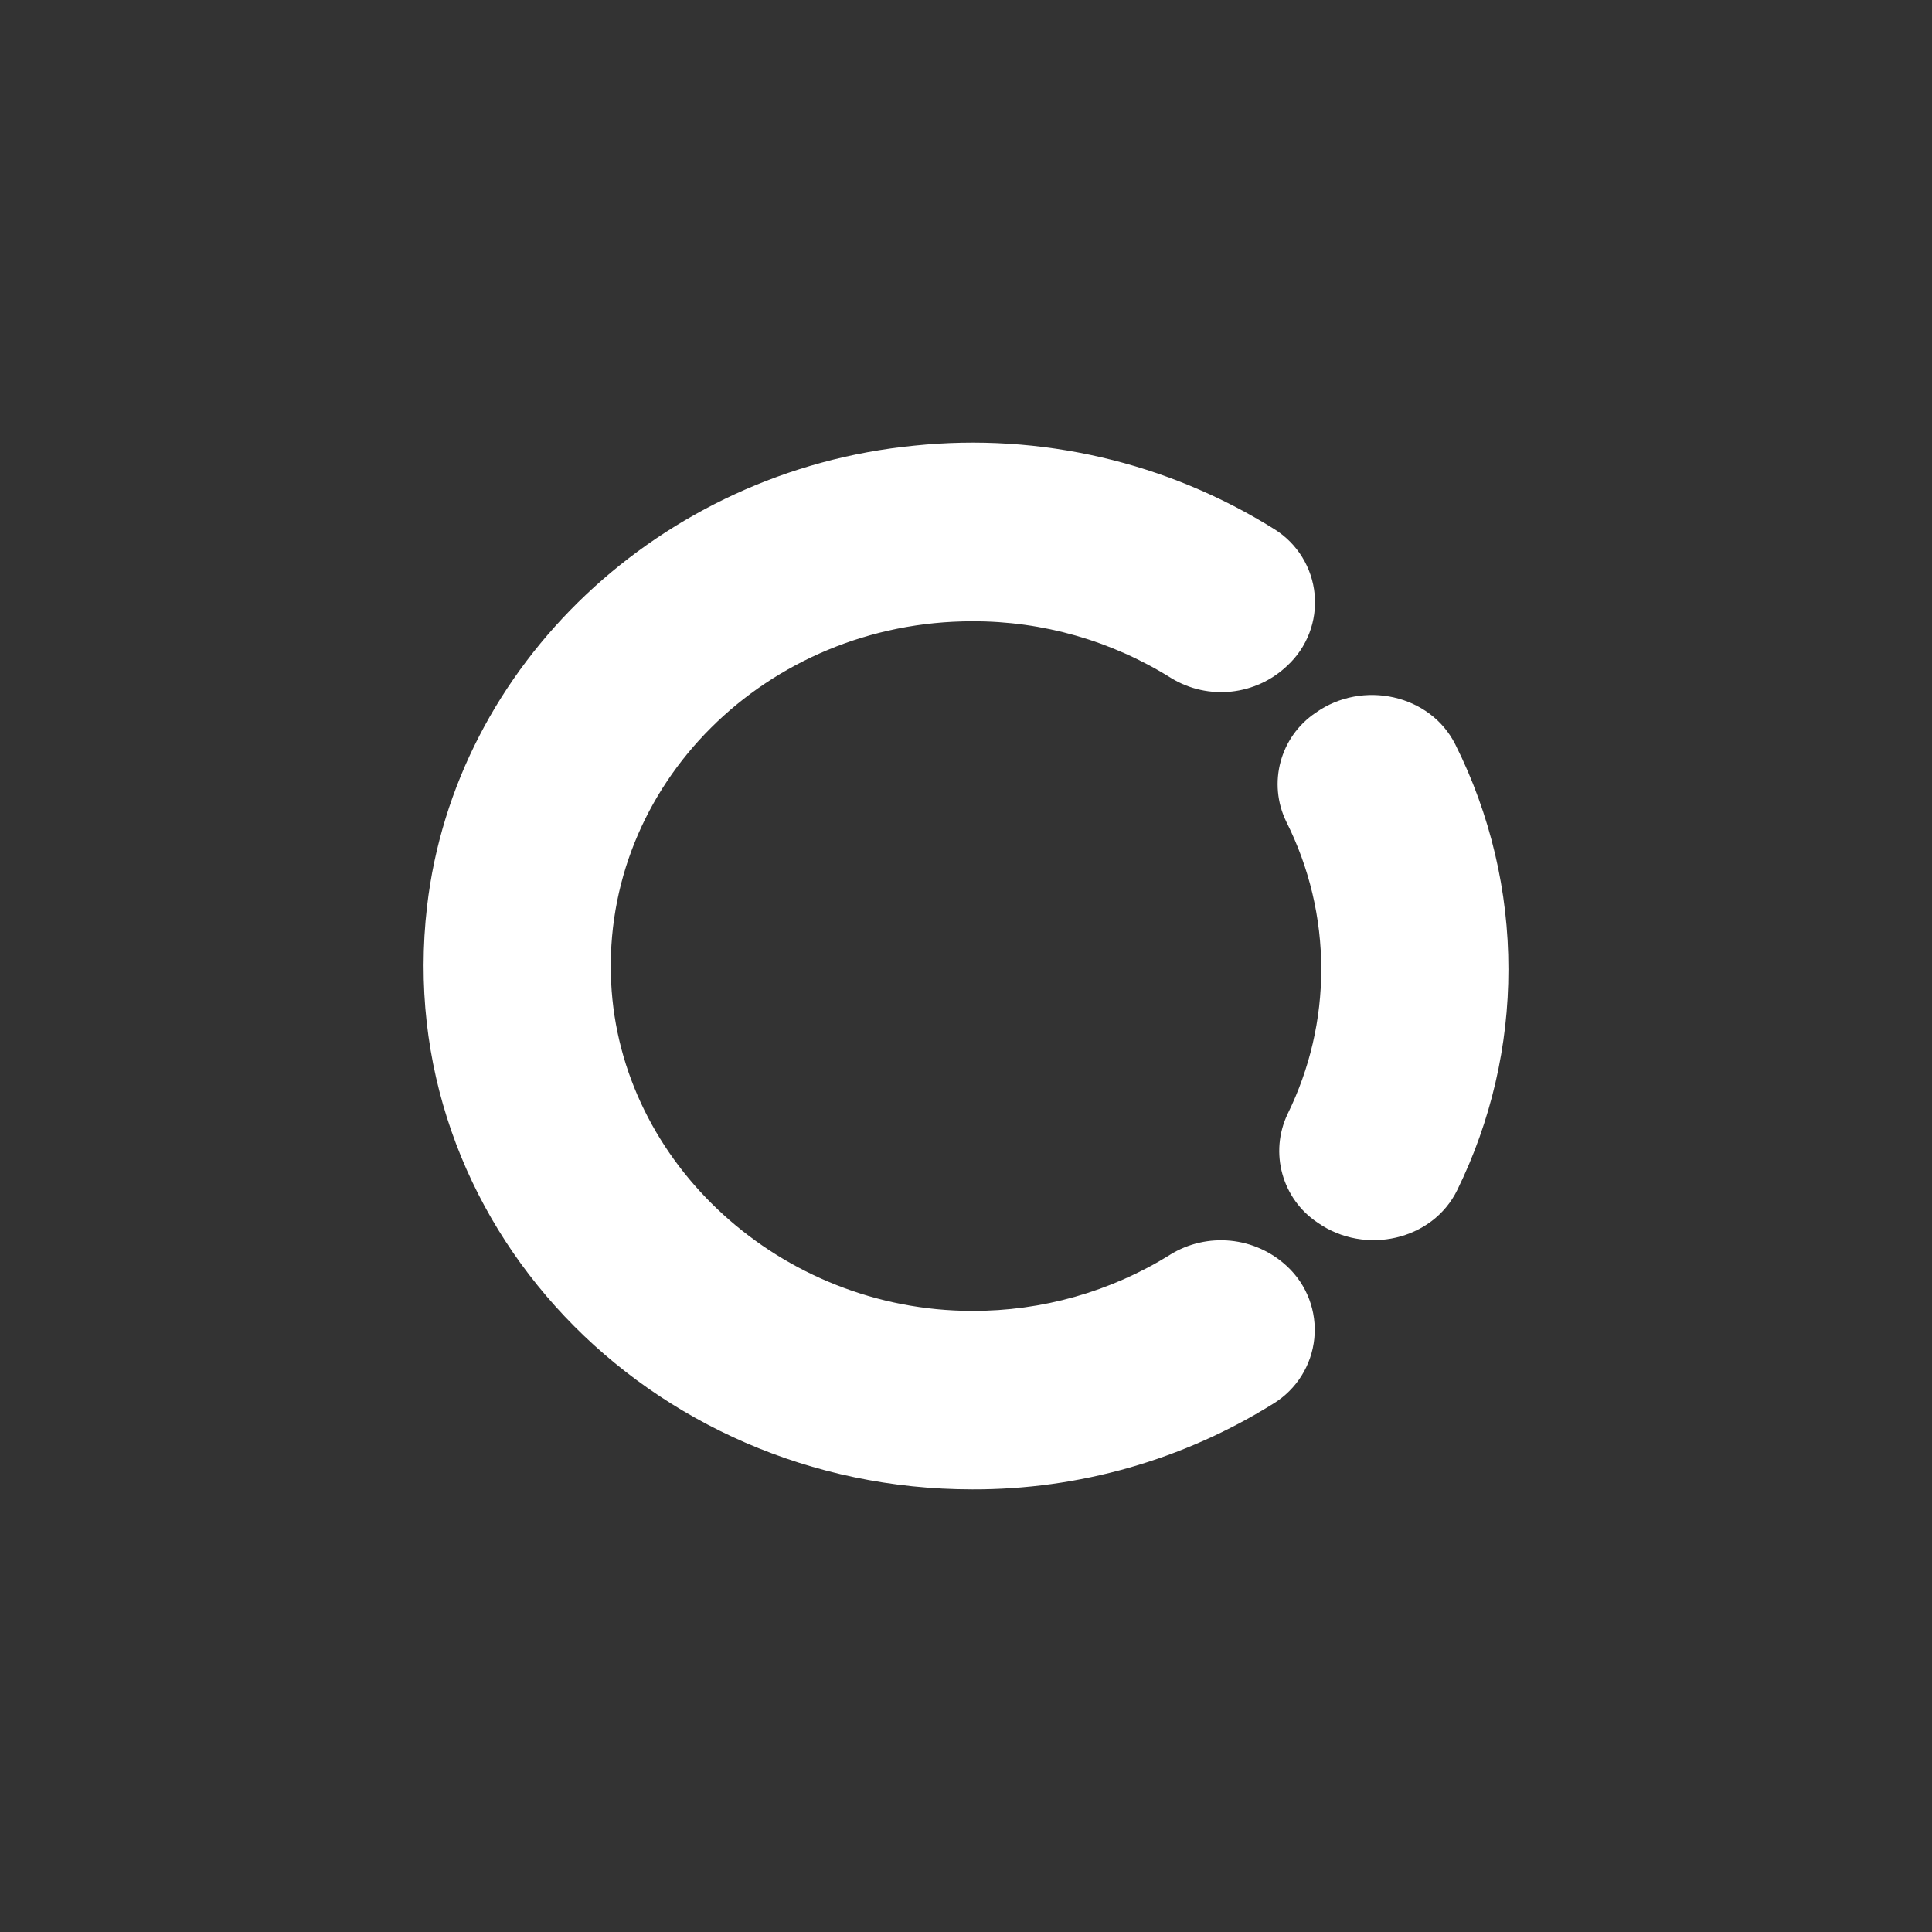
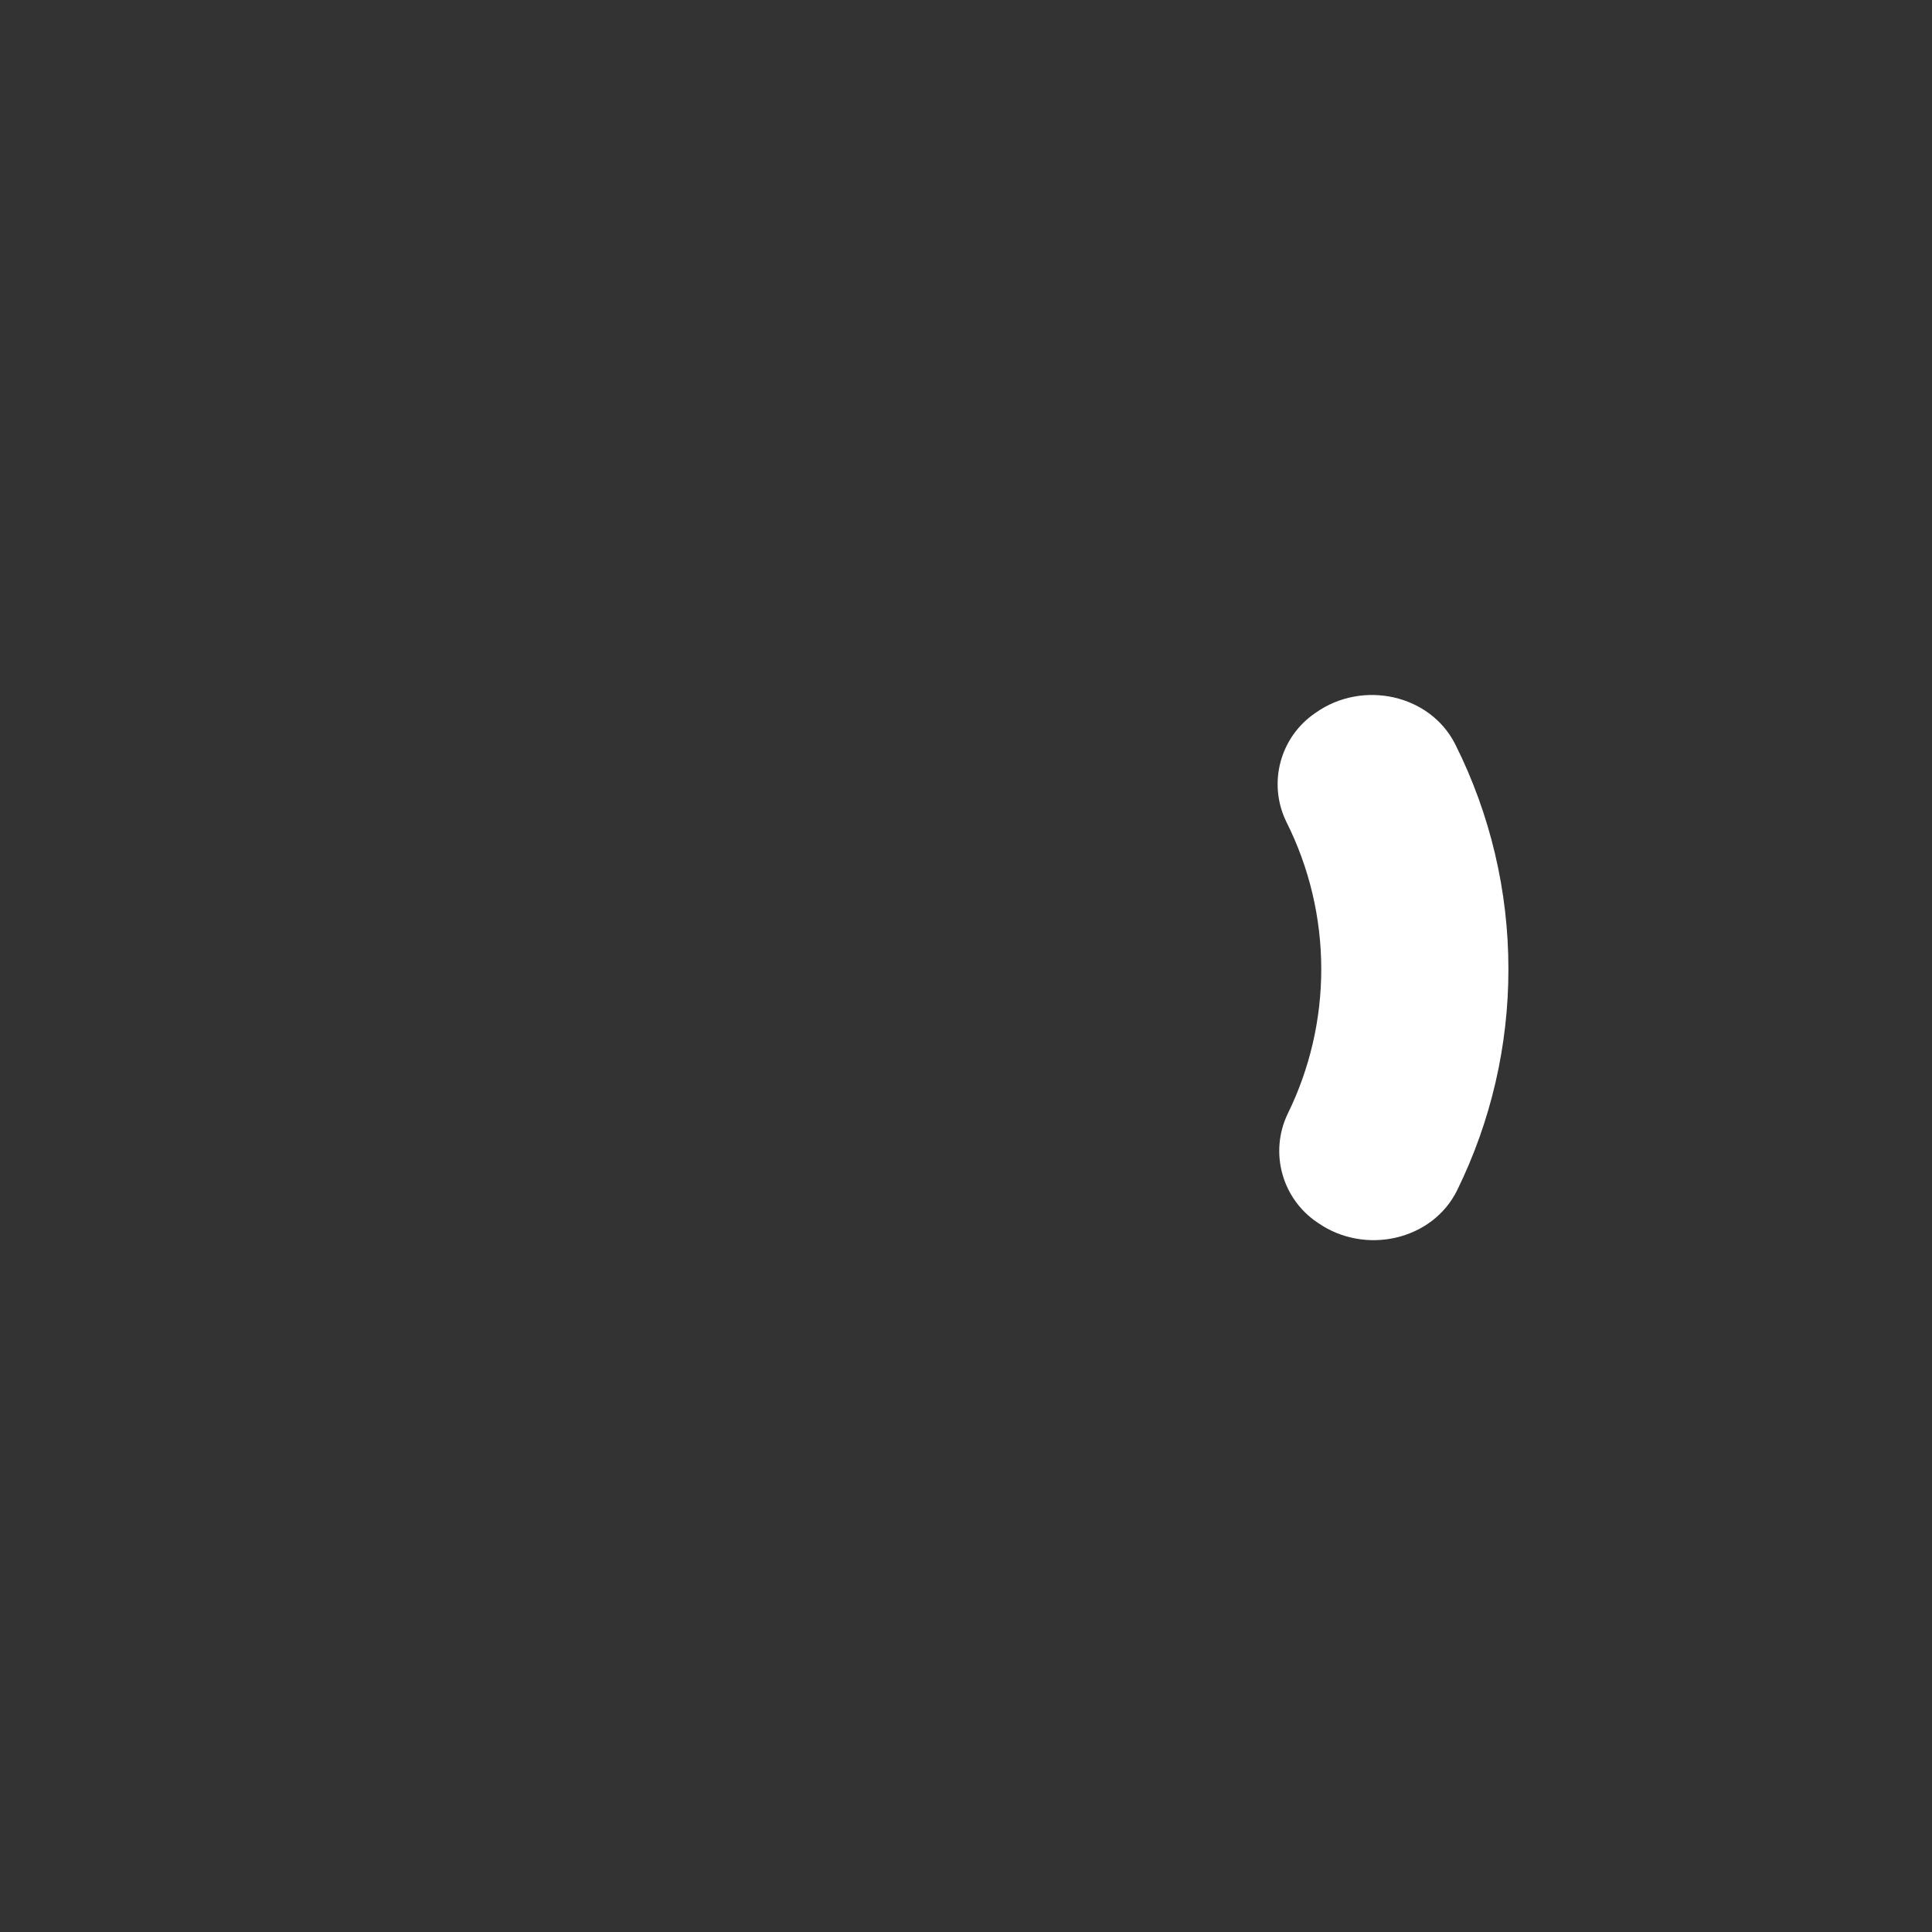
<svg xmlns="http://www.w3.org/2000/svg" version="1.1" x="0" y="0" width="400" height="400" viewBox="0, 0, 400, 400">
  <rect x="0" y="0" width="400" height="400" fill="#333333" stroke="none" />
  <g id="Layer_1">
    <g id="Group_83">
      <path d="M272.807,253.135 L272.872,253.182 C282.601,259.95 296.607,256.81 301.699,246.403 C308.684,232.166 312.311,216.516 312.3,200.658 C312.31,184.511 308.549,168.585 301.318,154.148 C296.134,143.764 282.094,140.705 272.411,147.558 L272.354,147.599 C265.017,152.556 262.44,162.154 266.309,170.119 C271.073,179.595 273.554,190.054 273.553,200.66 C273.555,211.047 271.174,221.297 266.593,230.62 C262.775,238.626 265.421,248.221 272.804,253.137" fill="#FFFFFF" id="Path_114" />
-       <path d="M242.208,259.817 C229.903,267.451 215.698,271.468 201.217,271.407 C161.762,271.364 128.342,240.978 126.531,203.39 C124.551,162.43 158.79,128.626 201.305,128.626 C215.867,128.58 230.146,132.659 242.486,140.392 C250.148,145.065 259.992,144.019 266.501,137.839 L266.523,137.819 C270.605,134.048 272.698,128.592 272.185,123.058 C271.671,117.525 268.609,112.547 263.902,109.592 C241.668,95.668 215.419,89.569 189.323,92.263 C136.751,97.393 94.217,137.591 88.416,187.683 C80.847,253.043 134.301,308.359 201.305,308.359 C223.348,308.428 244.964,302.27 263.661,290.594 C268.435,287.661 271.563,282.666 272.118,277.091 C272.672,271.517 270.589,266.003 266.487,262.188 C259.861,255.994 249.902,255.018 242.199,259.808" fill="#FFFFFF" id="Path_116" />
    </g>
  </g>
</svg>